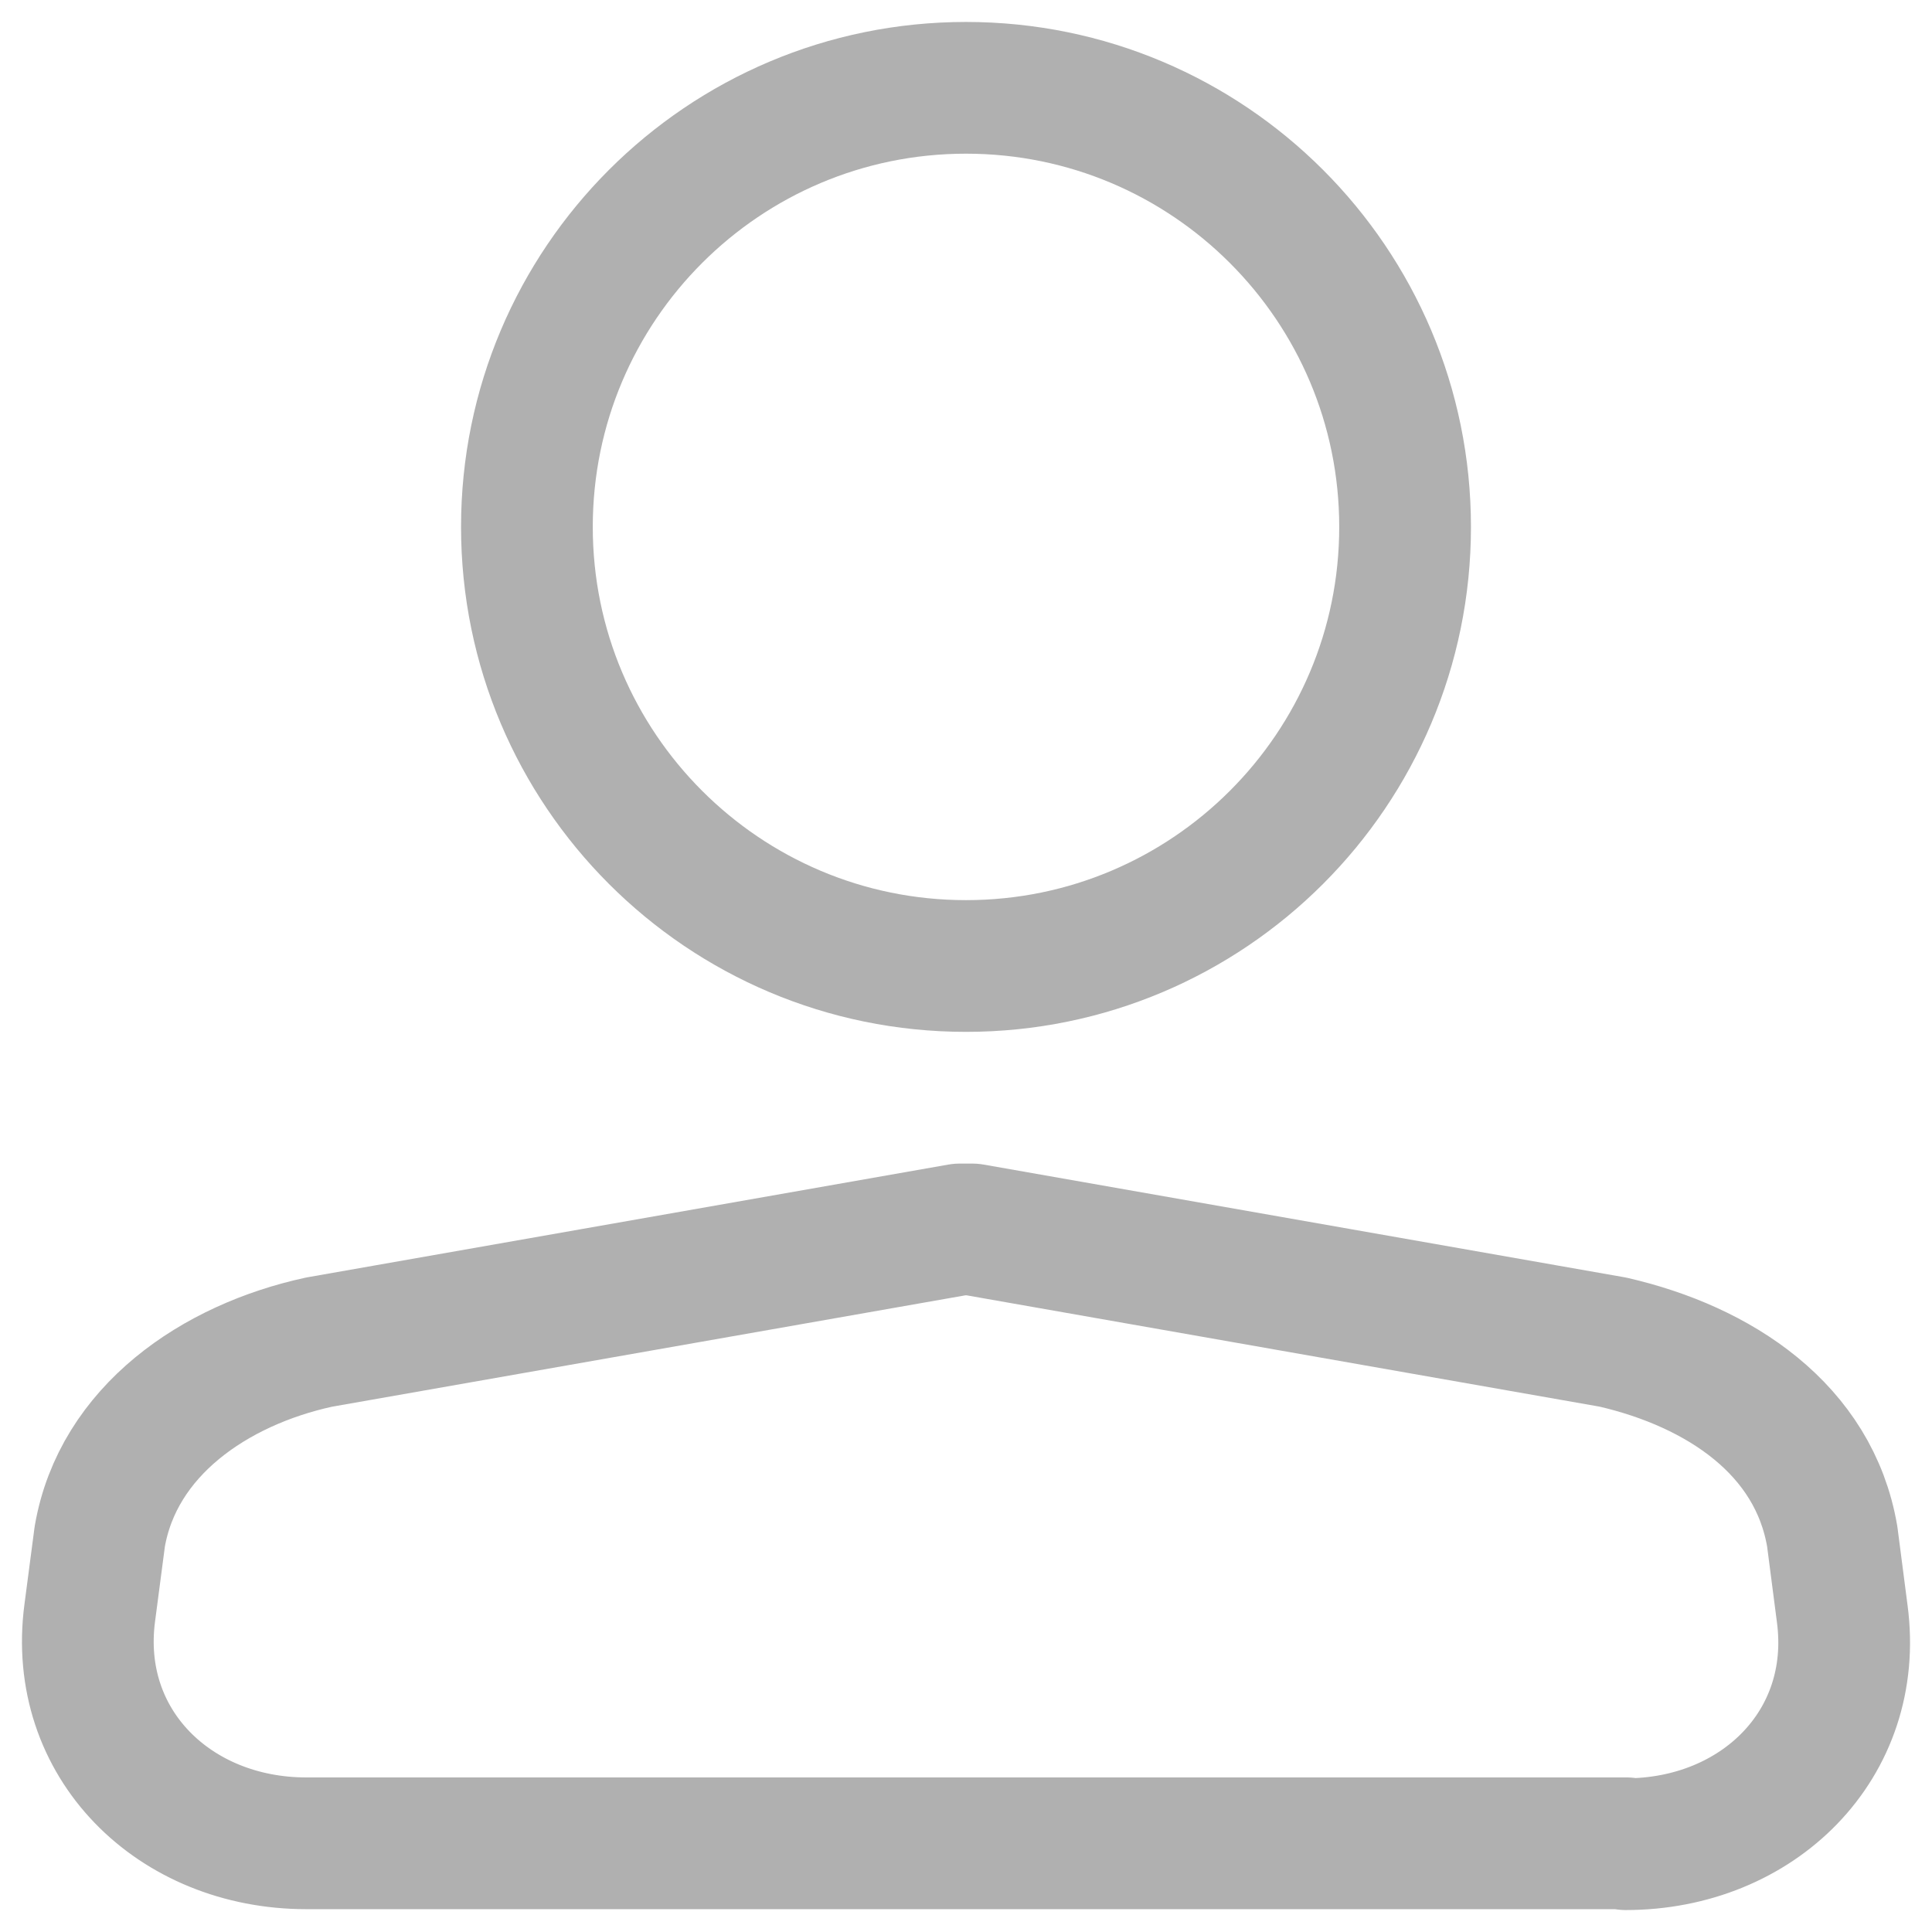
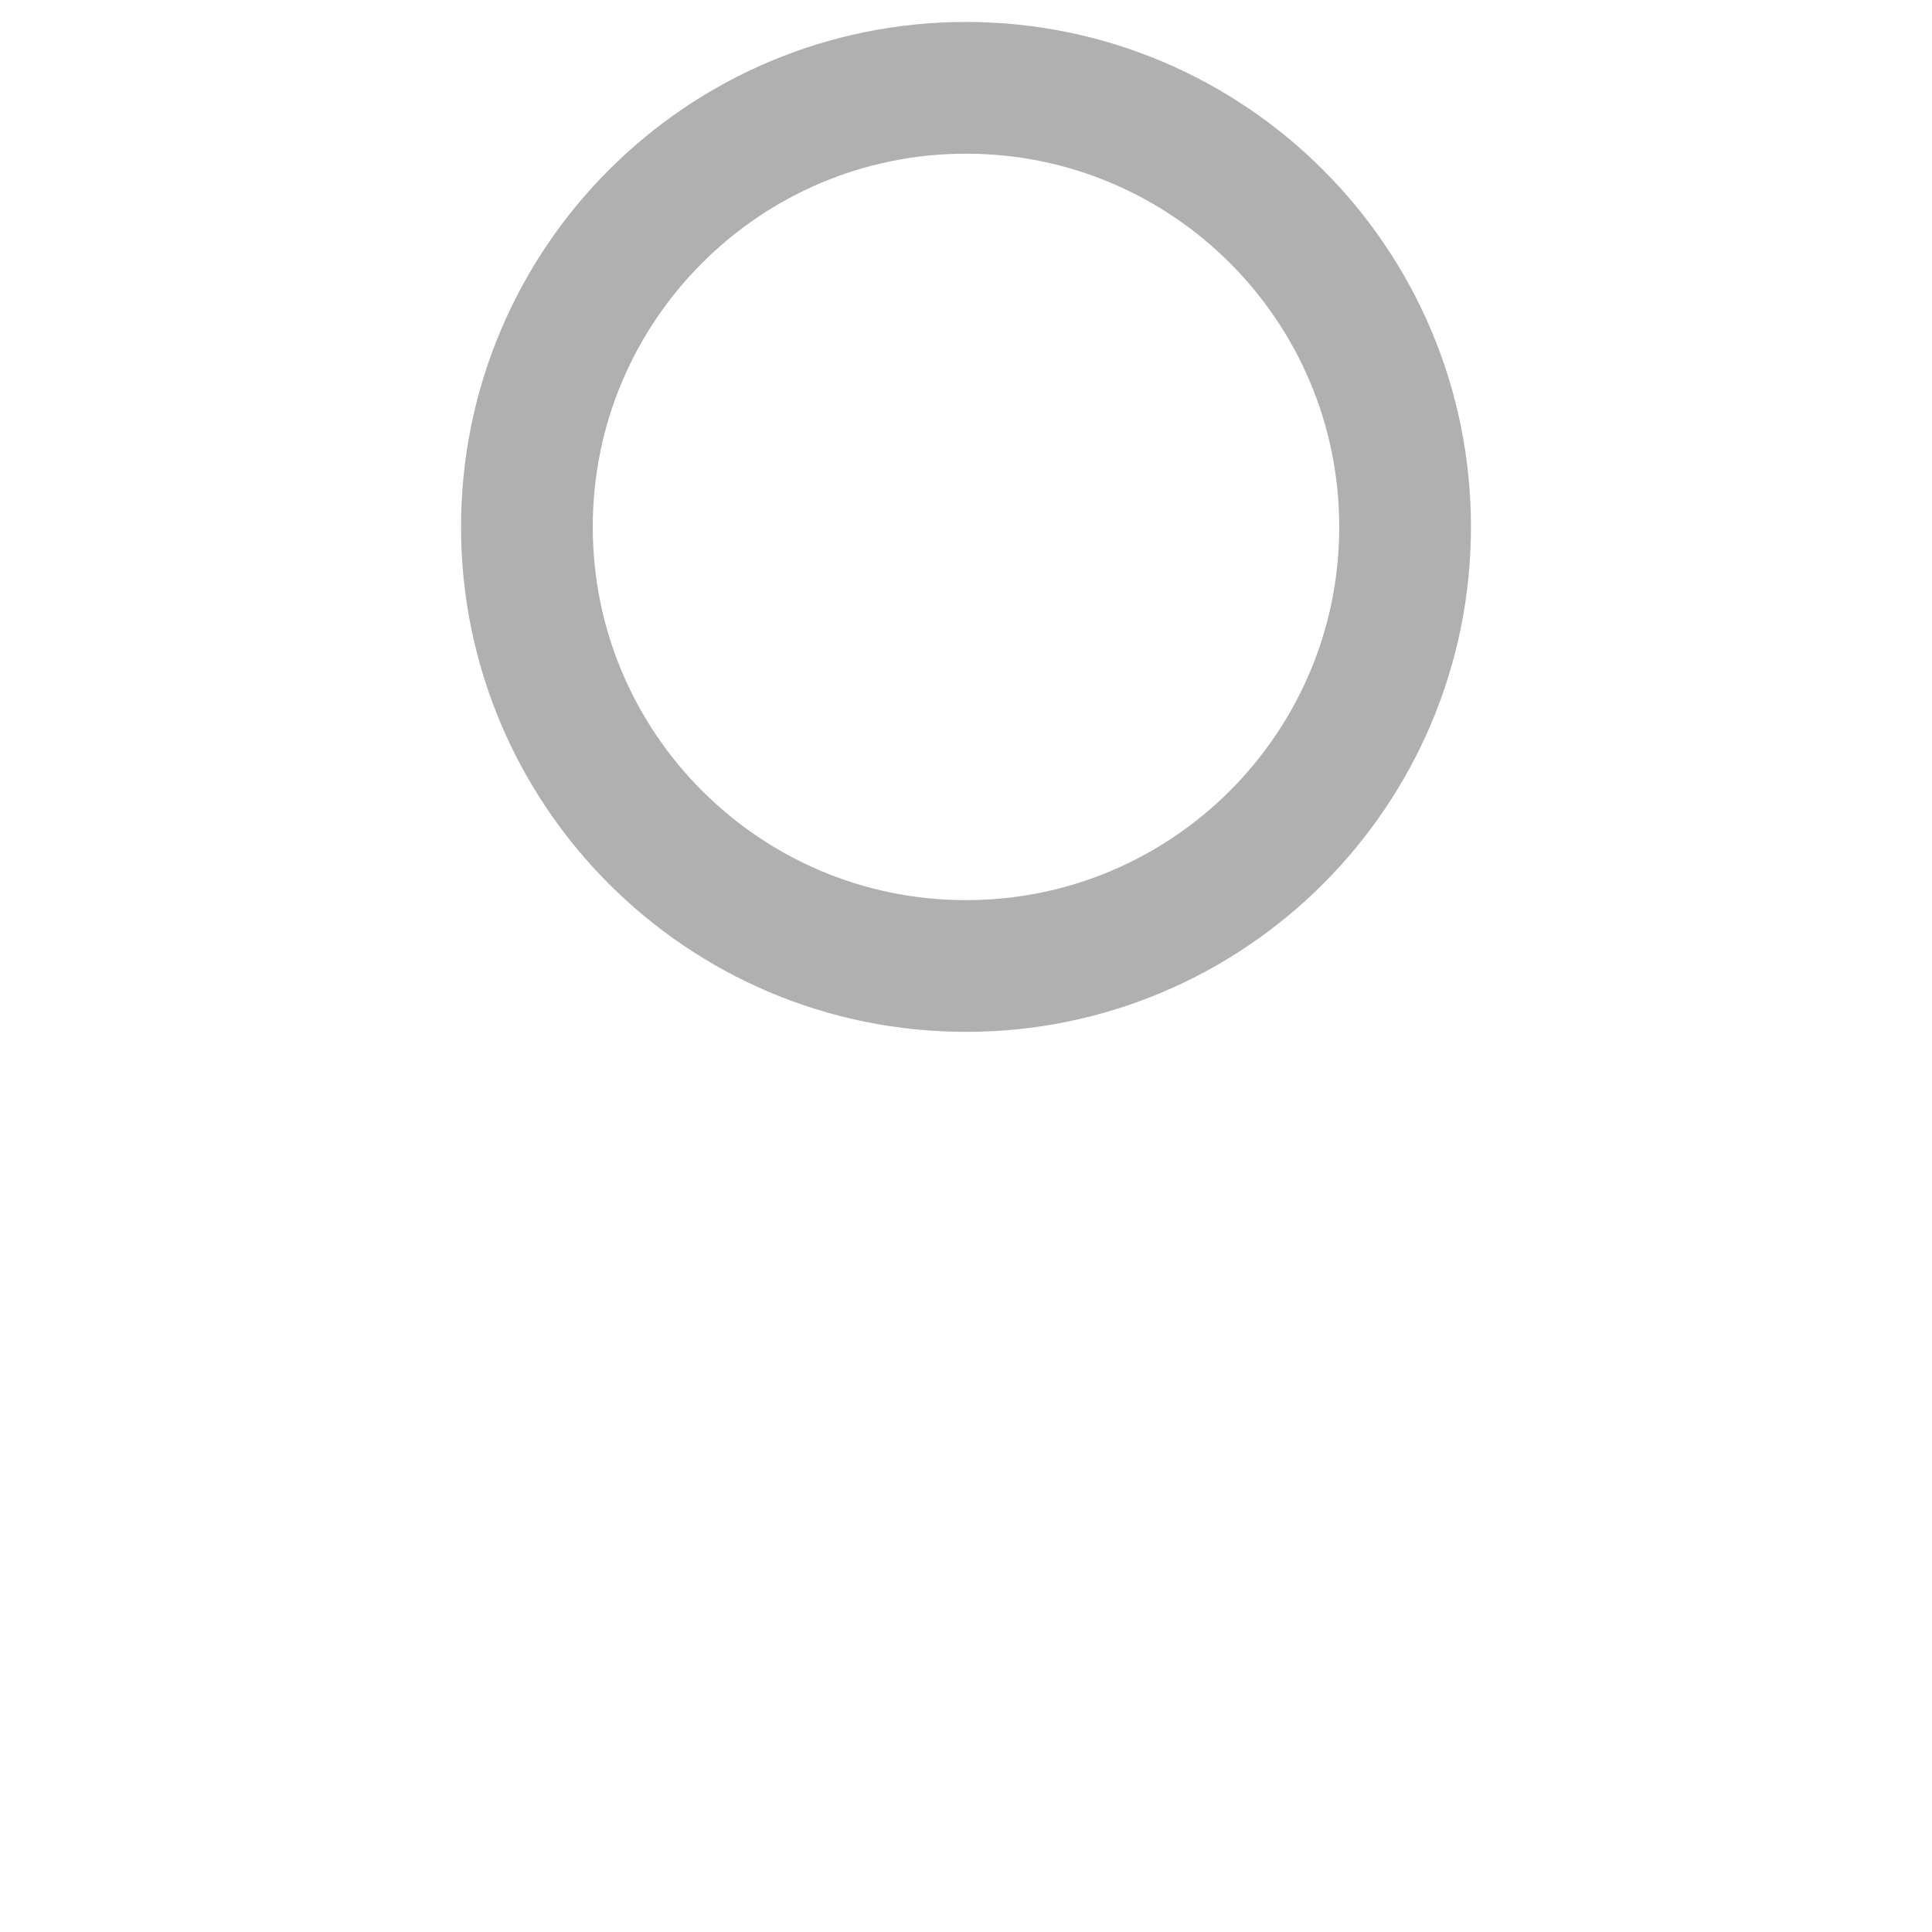
<svg xmlns="http://www.w3.org/2000/svg" width="22" height="22" viewBox="0 0 22 22" fill="none">
-   <path d="M18.523 20.99H3.488C1.985 20.99 0.825 19.856 1.022 18.366L1.136 17.497C1.343 16.297 2.441 15.542 3.633 15.283L10.928 14C10.928 14 11.021 14 11.072 14L18.367 15.283C19.579 15.562 20.657 16.276 20.864 17.497L20.978 18.377C21.175 19.866 20.015 21 18.512 21L18.523 20.99Z" stroke="#B0B0B0" stroke-width="1.5" stroke-linecap="round" stroke-linejoin="round" />
  <path d="M16 6C16 8.761 13.761 11 11 11C8.239 11 6 8.761 6 6C6 3.239 8.239 1 11 1C13.761 1 16 3.239 16 6Z" stroke="#B0B0B0" stroke-width="1.5" stroke-linecap="round" stroke-linejoin="round" />
</svg>